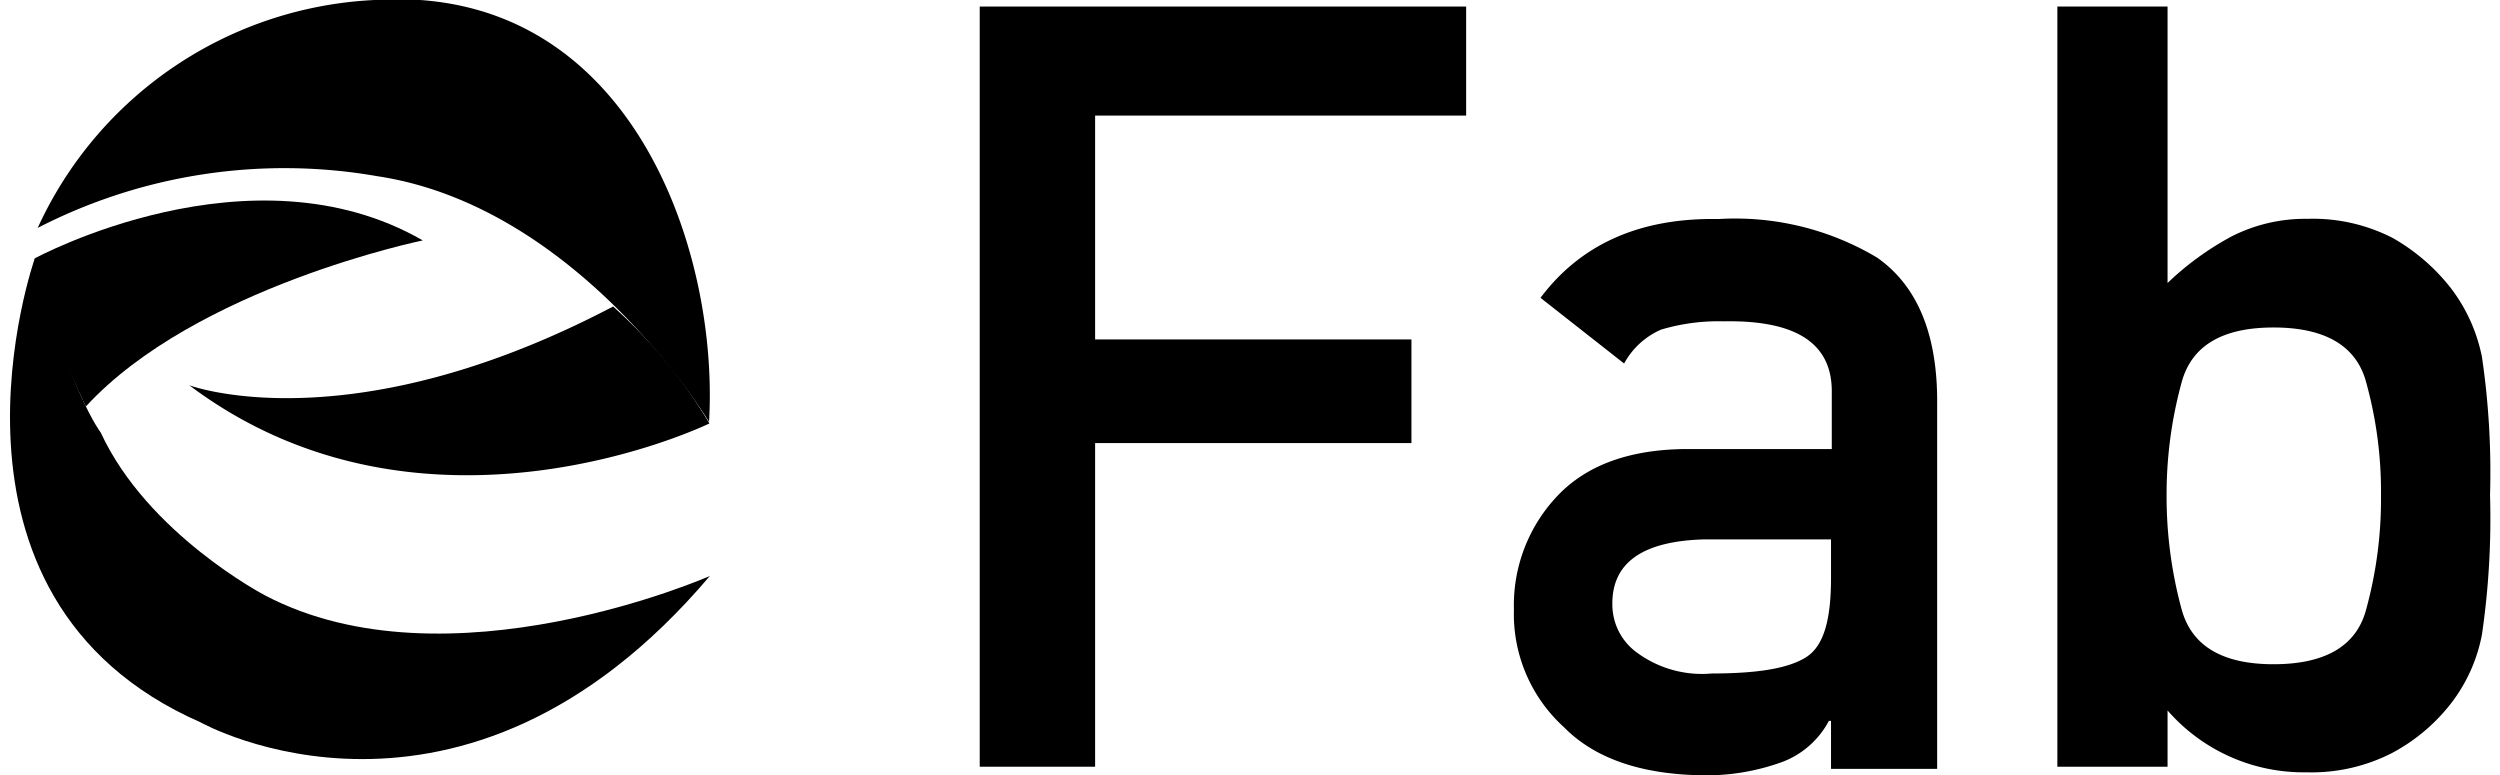
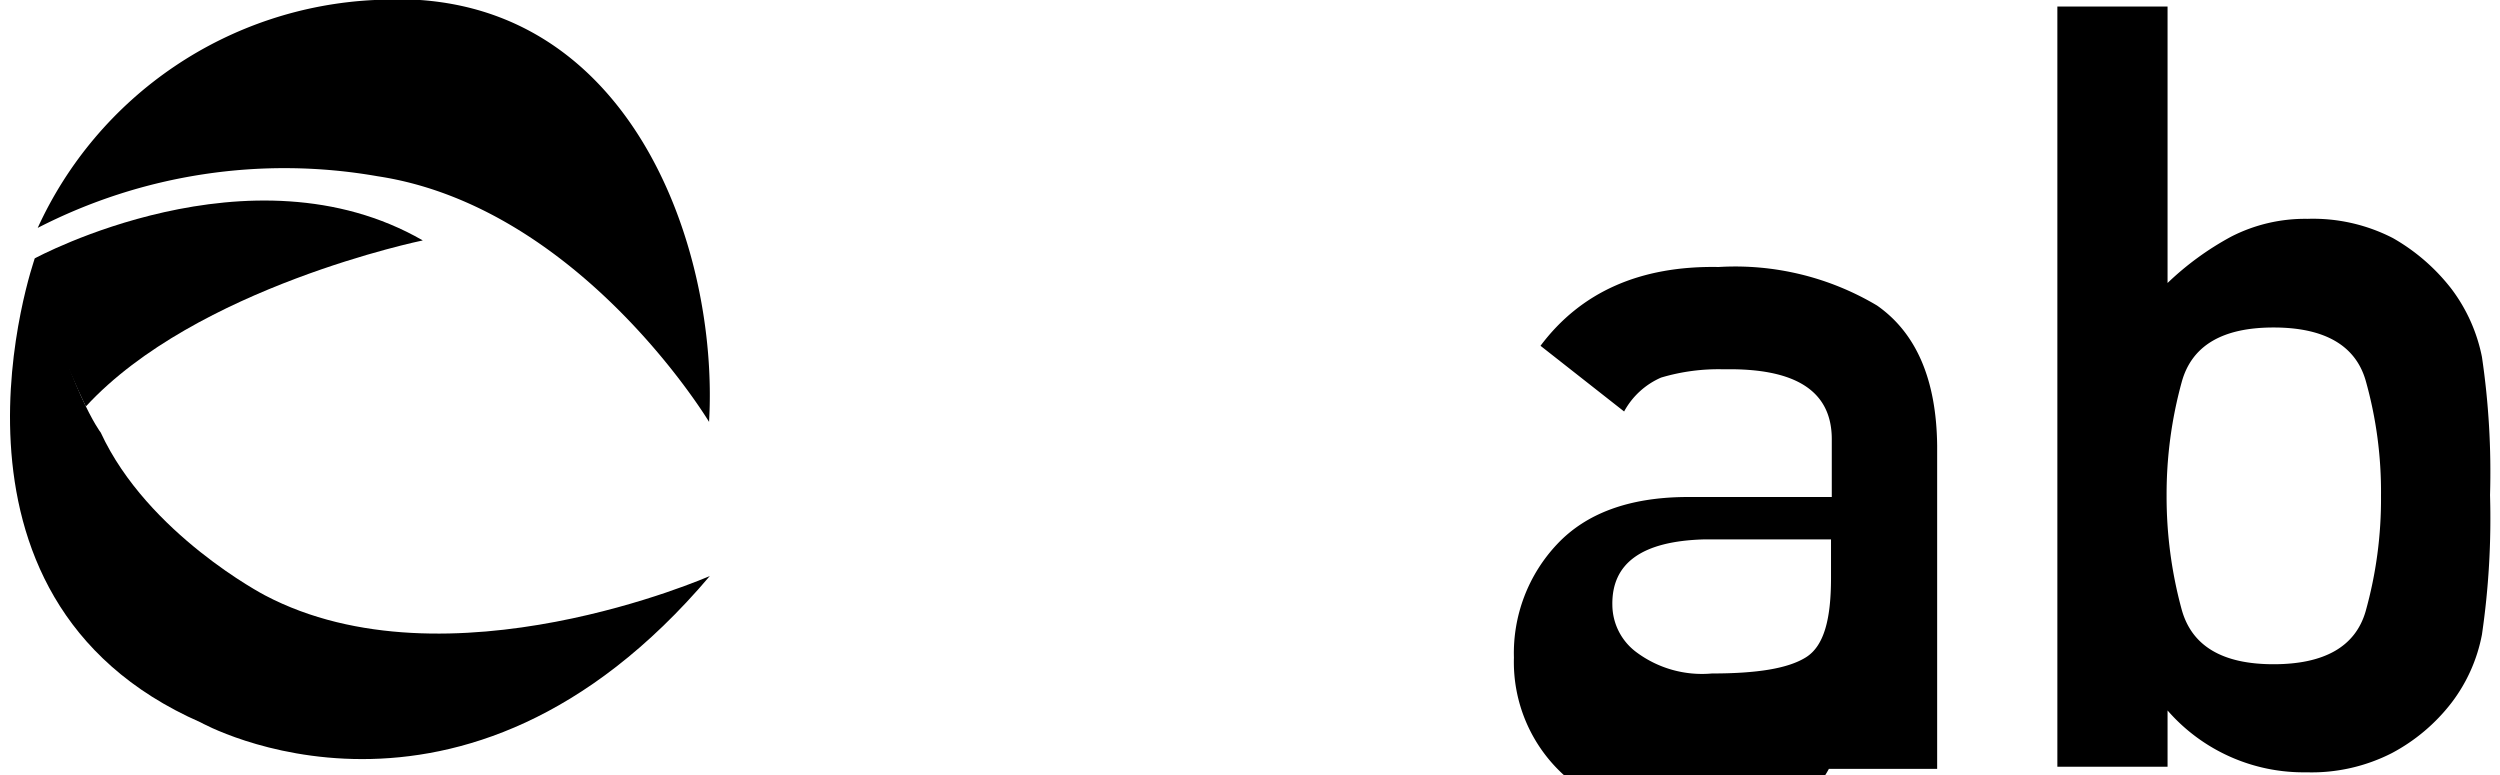
<svg xmlns="http://www.w3.org/2000/svg" width="129" height="40" viewBox="0 0 128.74 40.24">
  <title>efab</title>
  <g id="Layer_2" data-name="Layer 2">
    <g id="Layer_1-2" data-name="Layer 1">
      <g>
        <g>
-           <path d="M50.34,39.8V.34H75.59V6H56.33V17.62H72.75V23H56.33V39.8Z" />
-           <path d="M94.53,39.91V37.42h-.11a4.56,4.56,0,0,1-2.36,2.11,11.47,11.47,0,0,1-4.39.71c-3.1-.07-5.45-.91-7-2.49a7.92,7.92,0,0,1-2.6-6.1,8.24,8.24,0,0,1,2.25-5.9c1.5-1.59,3.71-2.41,6.63-2.44h7.62v-3c0-2.49-1.85-3.7-5.61-3.63a10.4,10.4,0,0,0-3.25.43,4,4,0,0,0-1.92,1.76l-4.34-3.41q3.15-4.2,9.24-4.09a14.39,14.39,0,0,1,8.23,2q3.06,2.14,3.12,7.26V39.91Zm0-9.88V28H87.94c-3.21.09-4.8,1.22-4.76,3.41a3.08,3.08,0,0,0,1.24,2.44,5.7,5.7,0,0,0,3.93,1.11c2.31,0,3.94-.25,4.88-.84S94.53,32.14,94.53,30Z" />
+           <path d="M94.53,39.91h-.11a4.56,4.56,0,0,1-2.36,2.11,11.47,11.47,0,0,1-4.39.71c-3.1-.07-5.45-.91-7-2.49a7.92,7.92,0,0,1-2.6-6.1,8.24,8.24,0,0,1,2.25-5.9c1.5-1.59,3.71-2.41,6.63-2.44h7.62v-3c0-2.49-1.85-3.7-5.61-3.63a10.4,10.4,0,0,0-3.25.43,4,4,0,0,0-1.92,1.76l-4.34-3.41q3.15-4.2,9.24-4.09a14.39,14.39,0,0,1,8.23,2q3.06,2.14,3.12,7.26V39.91Zm0-9.88V28H87.94c-3.21.09-4.8,1.22-4.76,3.41a3.08,3.08,0,0,0,1.24,2.44,5.7,5.7,0,0,0,3.93,1.11c2.31,0,3.94-.25,4.88-.84S94.53,32.14,94.53,30Z" />
          <path d="M106.28,39.8V.34H112V14.69a15.18,15.18,0,0,1,3.31-2.41,8.4,8.4,0,0,1,3.95-.92,9.05,9.05,0,0,1,4.44,1A10.26,10.26,0,0,1,126.74,15a8.67,8.67,0,0,1,1.58,3.53,41,41,0,0,1,.42,7.17,41.68,41.68,0,0,1-.42,7.24,8.42,8.42,0,0,1-1.58,3.54,9.56,9.56,0,0,1-3.09,2.61,9.16,9.16,0,0,1-4.44,1A9.36,9.36,0,0,1,112,36.88V39.8ZM117.5,17q-4,0-4.77,2.85a22,22,0,0,0-.78,5.85,22.33,22.33,0,0,0,.78,5.93q.78,2.85,4.77,2.85c2.65,0,4.25-.92,4.78-2.74a21.59,21.59,0,0,0,.8-6,21.26,21.26,0,0,0-.8-6C121.75,17.93,120.15,17,117.5,17Z" />
        </g>
        <g>
          <path d="M1.44,11.83A20.28,20.28,0,0,1,18.93,0c13.21-.88,17.89,12.88,17.36,21.9,0,0-6.71-11.16-17.2-12.75A28,28,0,0,0,1.44,11.83Z" />
-           <path d="M9.31,20s8.29,3.11,22-4.09a26.27,26.27,0,0,1,5,6.07S21.54,29.19,9.31,20Z" />
          <path d="M1.29,13.41S-4.91,31,9.9,37.5c0,0,13.54,7.61,26.43-7.6,0,0-13.62,6-23.1,1,0,0-6.08-3.17-8.52-8.45C4.71,22.46,3.1,20.36,1.29,13.41Z" />
          <path d="M1.29,13.41s11.2-6.08,20.14-.93c0,0-11.78,2.42-17.49,8.62C3.94,21.1,1.33,15.74,1.29,13.41Z" />
        </g>
      </g>
    </g>
  </g>
</svg>